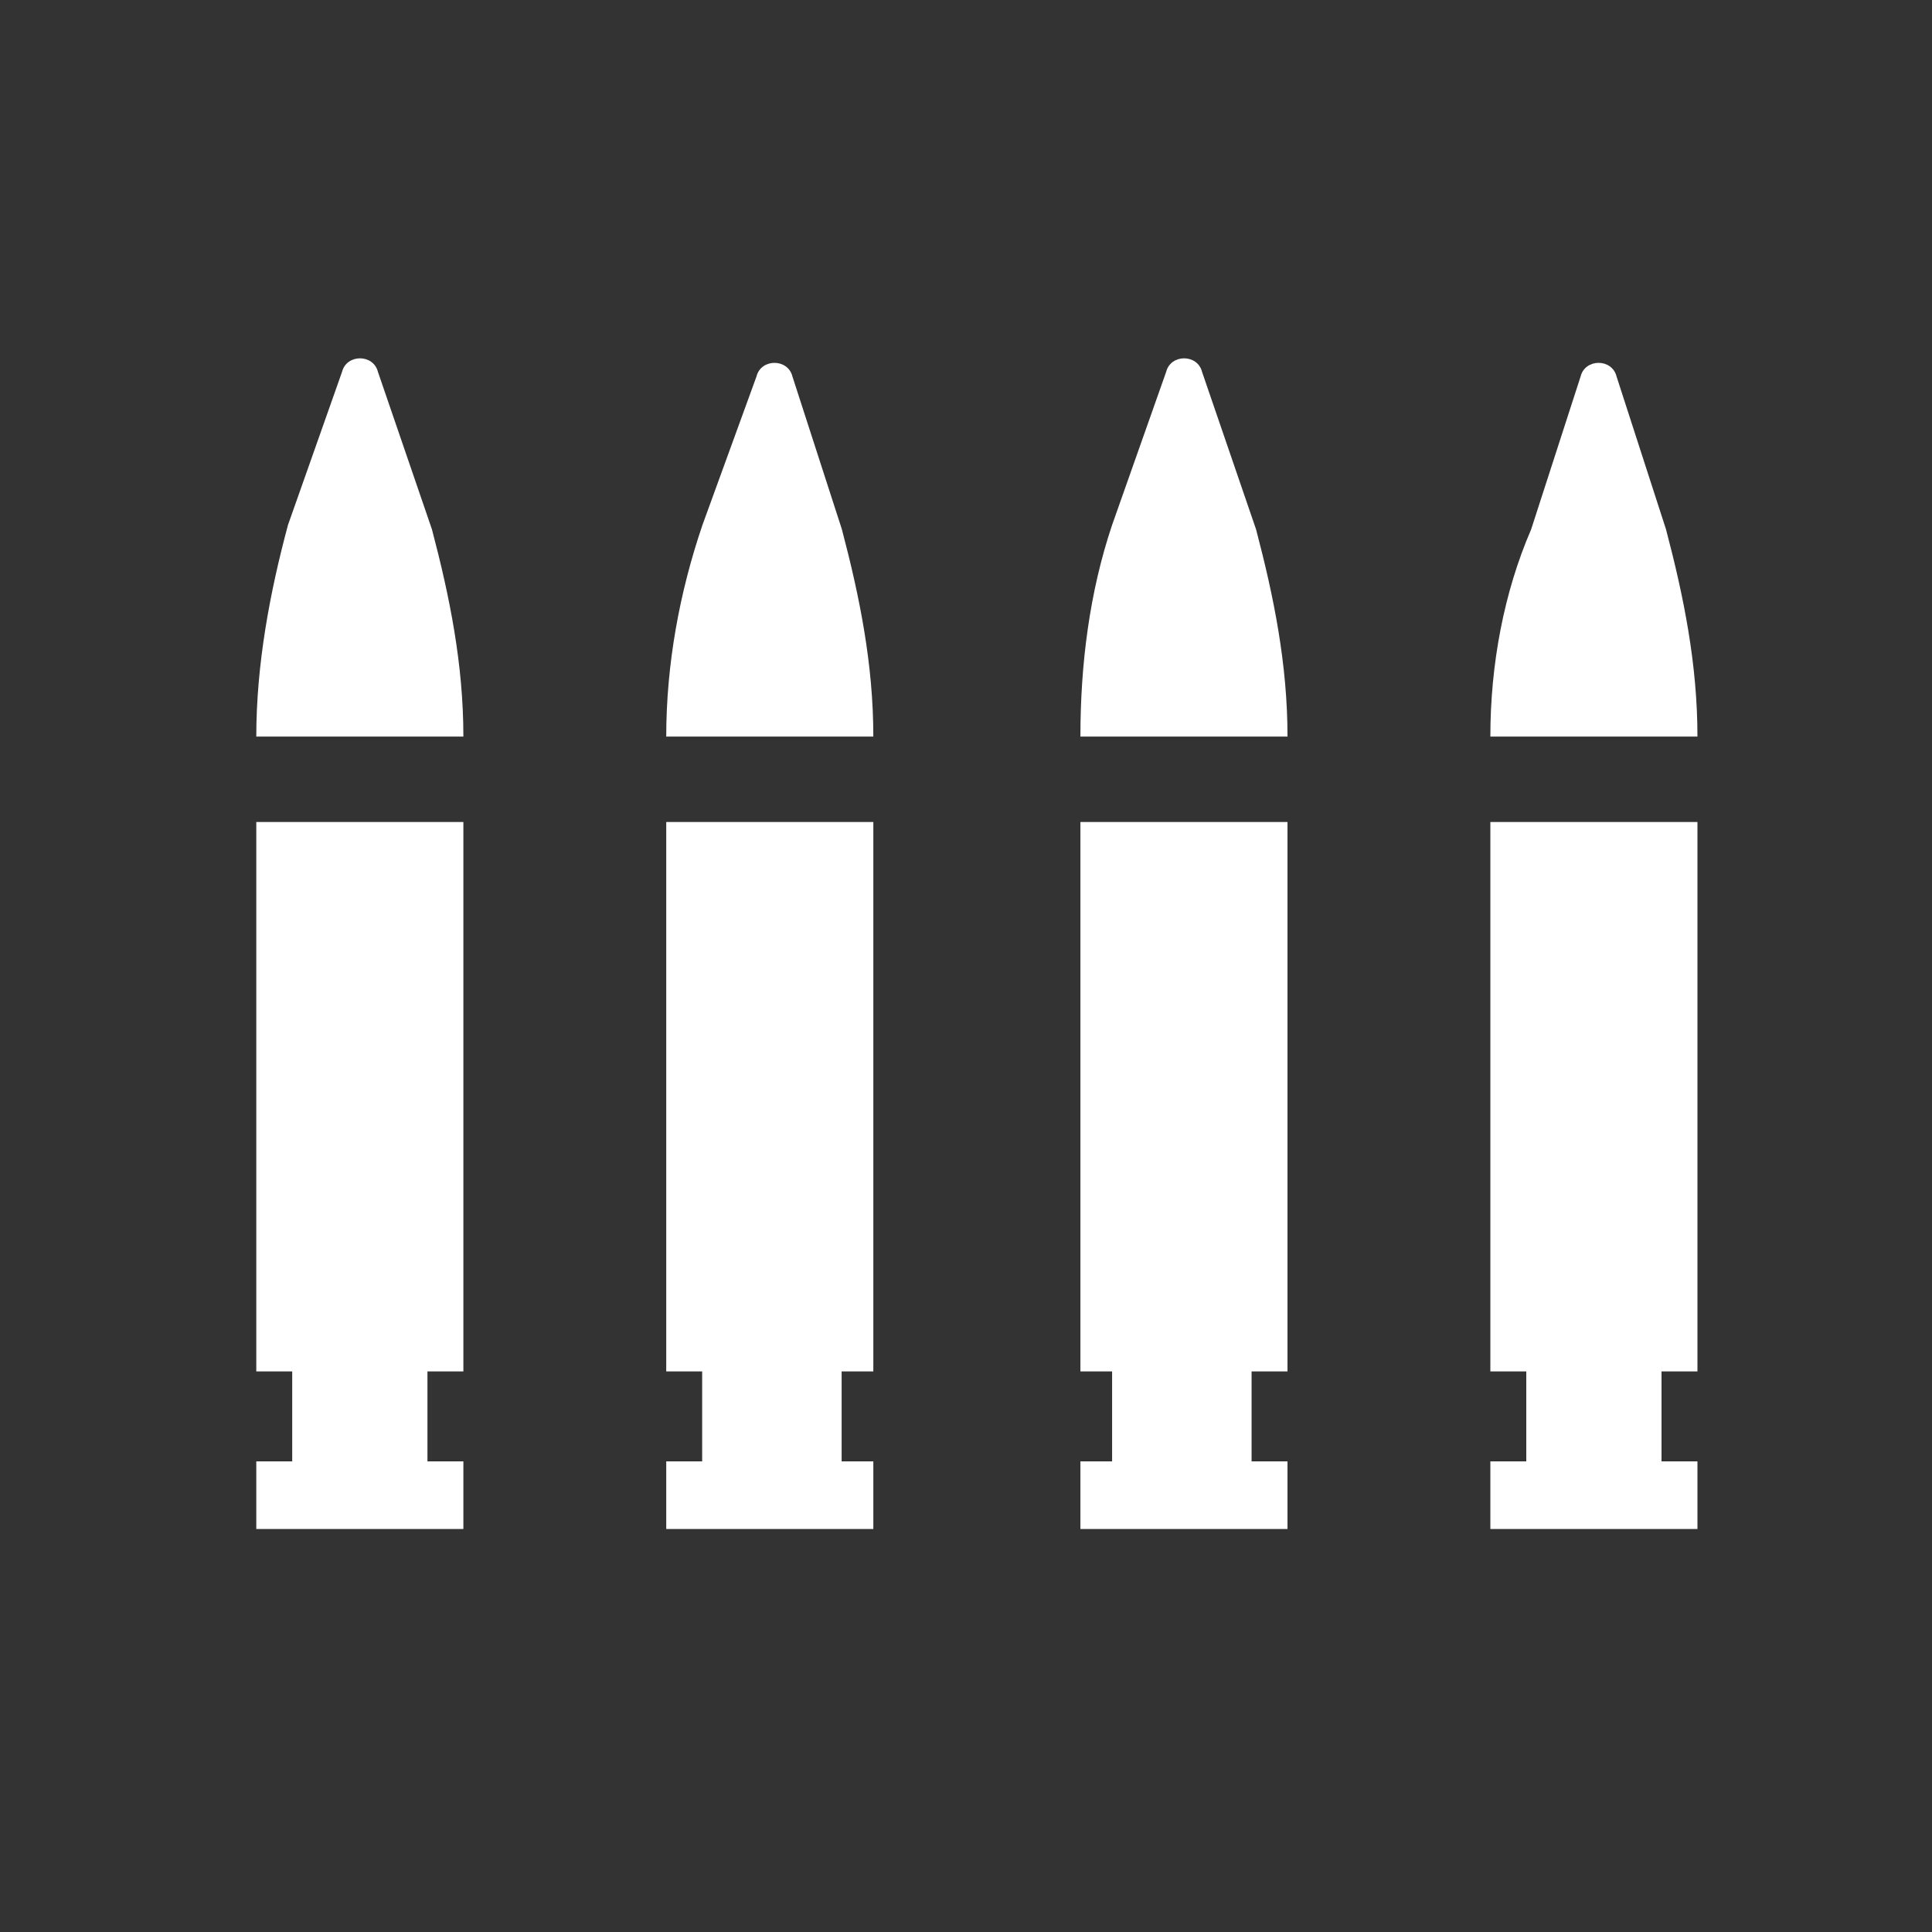
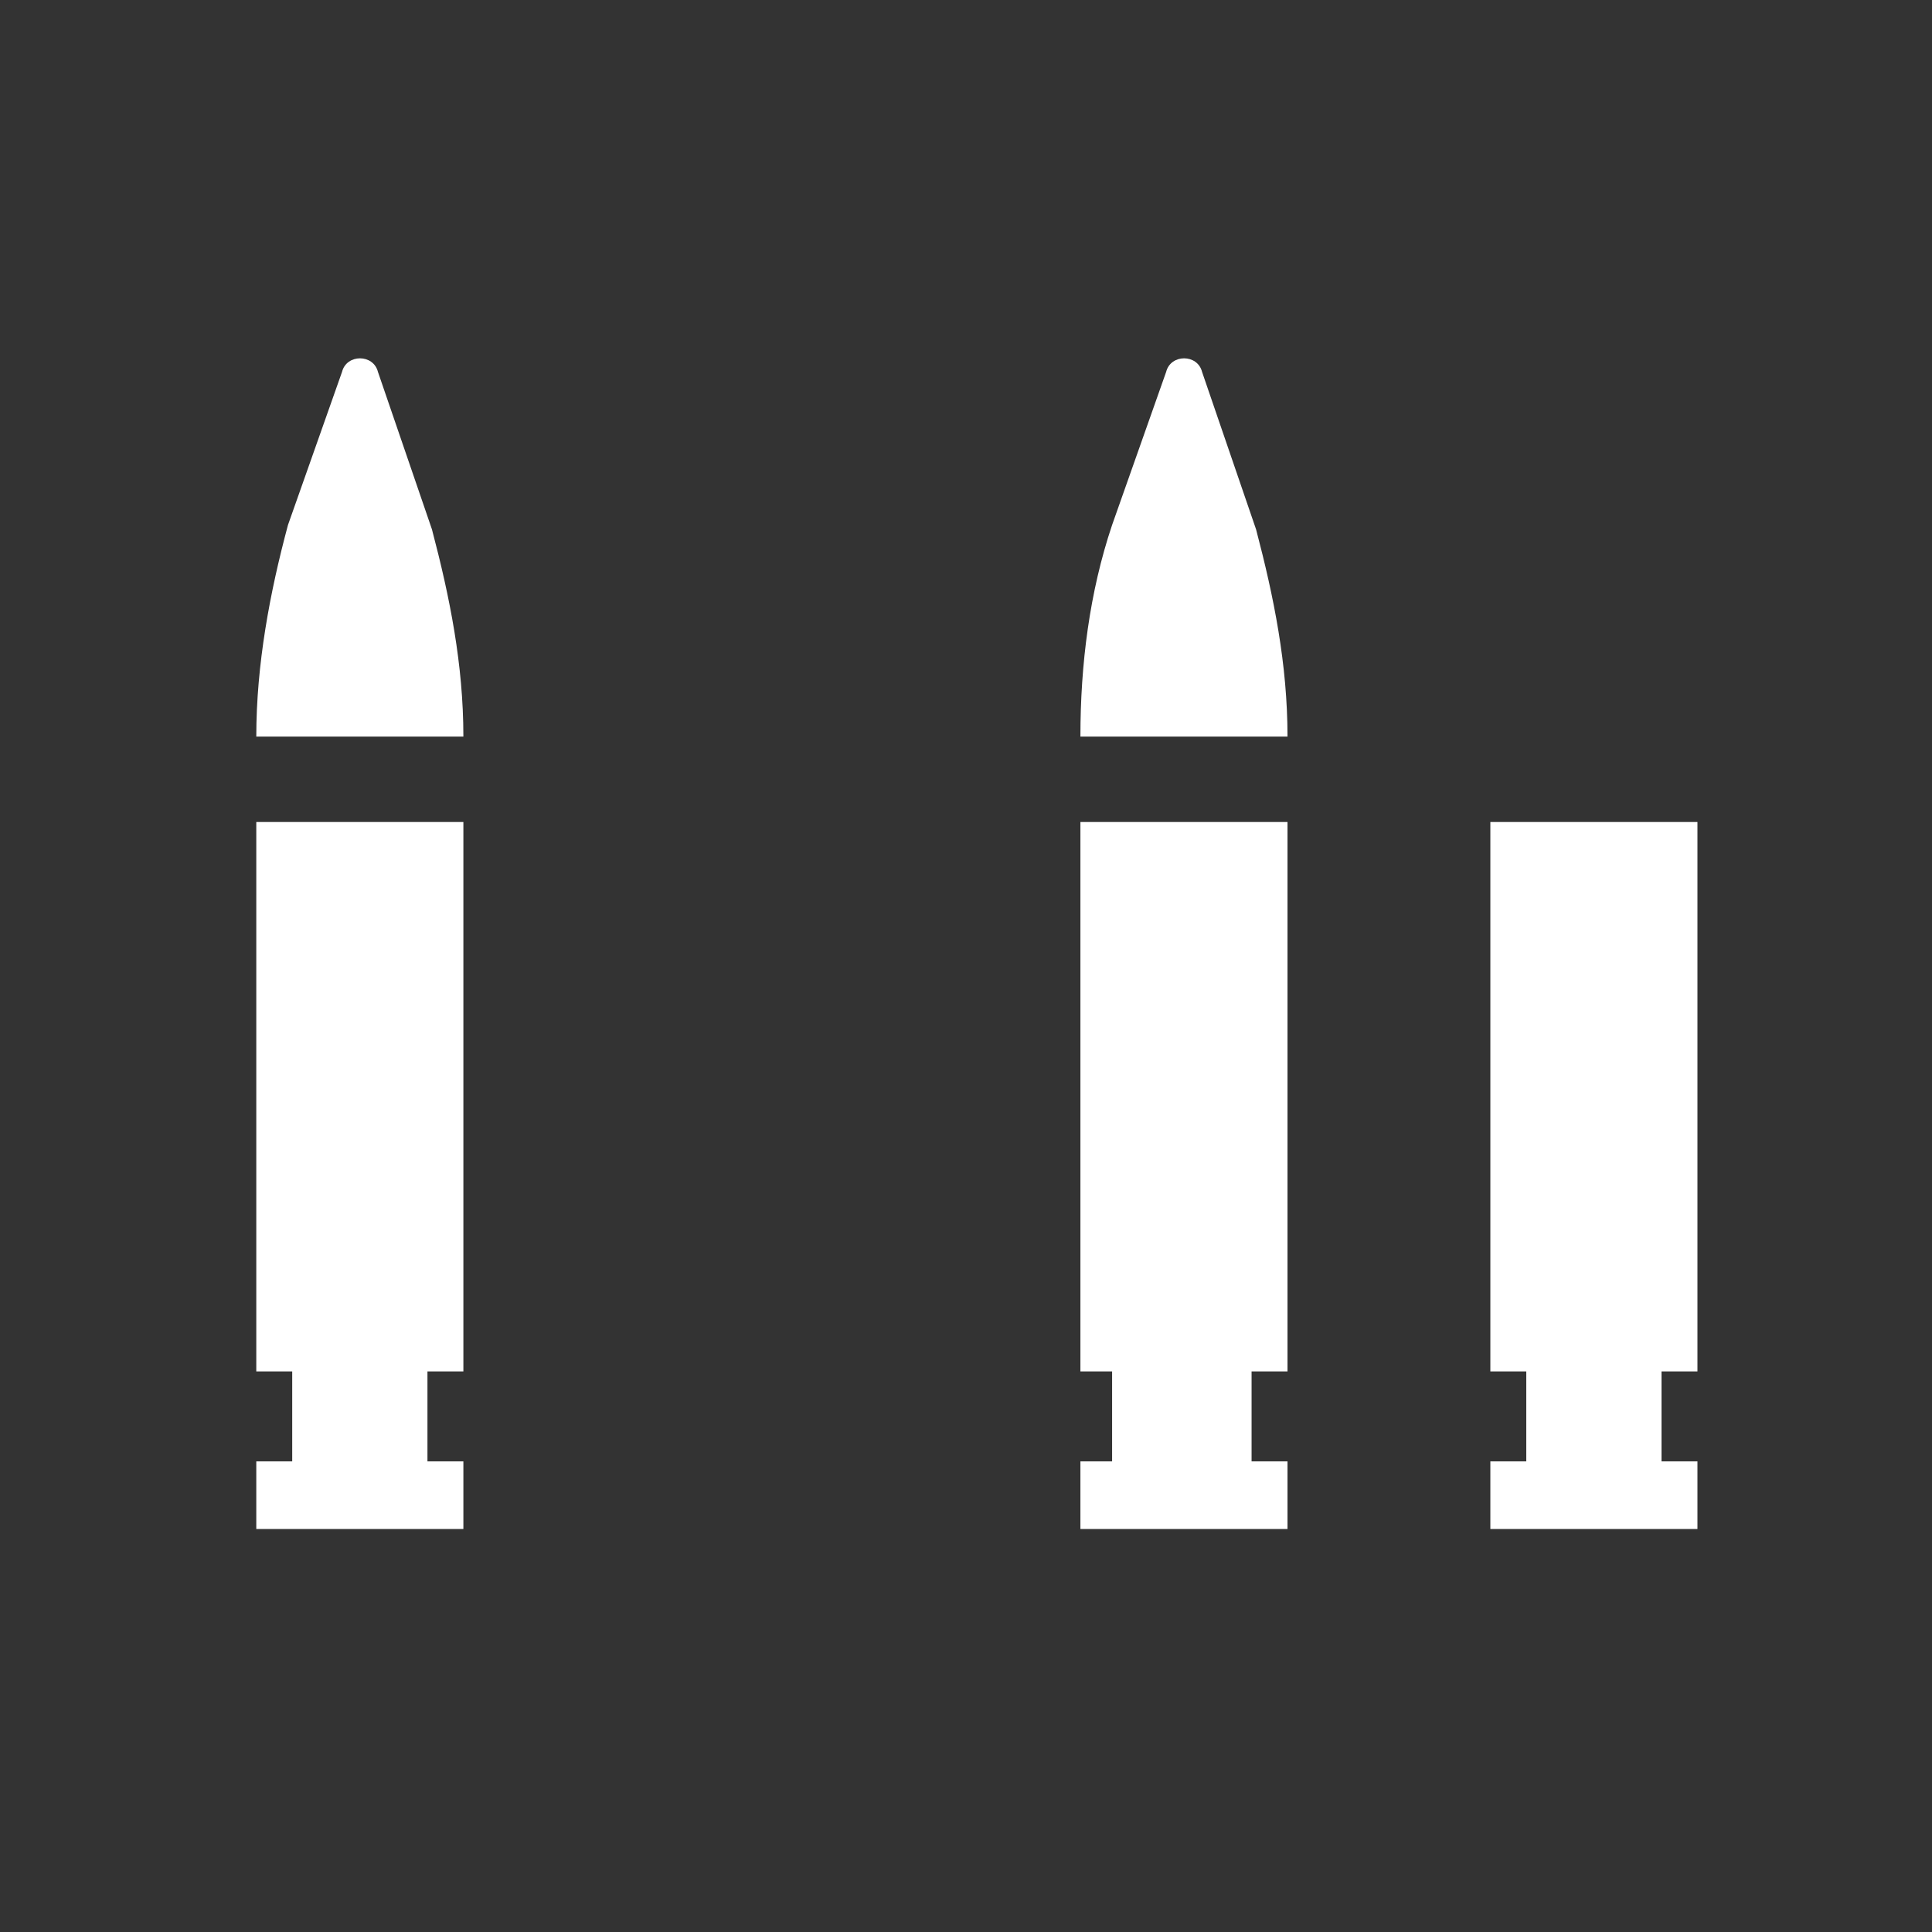
<svg xmlns="http://www.w3.org/2000/svg" version="1.1" baseProfile="tiny" x="0px" y="0px" viewBox="0 0 64 64" overflow="visible" xml:space="preserve">
  <rect x="0" y="0" width="64" height="64" fill="#333333" stroke="none" />
  <g id="Icons">
    <path id="ammo_x5F_08" fill="#FFFFFF" d="M8.49,24.4h6.86l0,0c0-2.39-0.45-4.62-1.04-6.86l-1.79-5.22c-0.15-0.6-1.04-0.6-1.19,0   l-1.79,5.07C8.94,19.62,8.49,22.01,8.49,24.4L8.49,24.4z" />
    <polygon id="ammo_x5F_07" fill="#FFFFFF" points="14.16,45.43 14.16,48.41 15.35,48.41 15.35,50.65 8.49,50.65 8.49,48.41    9.68,48.41 9.68,45.43 8.49,45.43 8.49,27.23 15.35,27.23 15.35,45.43  " />
-     <path id="ammo_x5F_06" fill="#FFFFFF" d="M22.07,24.4h6.86l0,0c0-2.39-0.45-4.62-1.04-6.86l-1.64-5.07c-0.15-0.6-1.04-0.6-1.19,0   l-1.79,4.92C22.51,19.62,22.07,22.01,22.07,24.4L22.07,24.4z" />
-     <polygon id="ammo_x5F_05" fill="#FFFFFF" points="27.88,45.43 27.88,48.41 28.93,48.41 28.93,50.65 22.07,50.65 22.07,48.41    23.26,48.41 23.26,45.43 22.07,45.43 22.07,27.23 28.93,27.23 28.93,45.43  " />
-     <path id="ammo_x5F_04" fill="#FFFFFF" d="M35.79,24.4h6.86l0,0c0-2.39-0.45-4.62-1.04-6.86l-1.79-5.22c-0.15-0.6-1.04-0.6-1.19,0   l-1.79,5.07C36.09,19.62,35.79,22.01,35.79,24.4L35.79,24.4z" />
+     <path id="ammo_x5F_04" fill="#FFFFFF" d="M35.79,24.4h6.86c0-2.39-0.45-4.62-1.04-6.86l-1.79-5.22c-0.15-0.6-1.04-0.6-1.19,0   l-1.79,5.07C36.09,19.62,35.79,22.01,35.79,24.4L35.79,24.4z" />
    <polygon id="ammo_x5F_03" fill="#FFFFFF" points="41.46,45.43 41.46,48.41 42.65,48.41 42.65,50.65 35.79,50.65 35.79,48.41    36.84,48.41 36.84,45.43 35.79,45.43 35.79,27.23 42.65,27.23 42.65,45.43  " />
-     <path id="ammo_x5F_02" fill="#FFFFFF" d="M49.37,24.4h6.86l0,0c0-2.39-0.45-4.62-1.04-6.86l-1.64-5.07c-0.15-0.6-1.04-0.6-1.19,0   l-1.64,5.07C49.82,19.62,49.37,22.01,49.37,24.4L49.37,24.4z" />
    <polygon id="ammo_x5F_01" fill="#FFFFFF" points="55.04,45.43 55.04,48.41 56.23,48.41 56.23,50.65 49.37,50.65 49.37,48.41    50.56,48.41 50.56,45.43 49.37,45.43 49.37,27.23 56.23,27.23 56.23,45.43  " />
  </g>
  <g id="Small_Icons">
</g>
</svg>